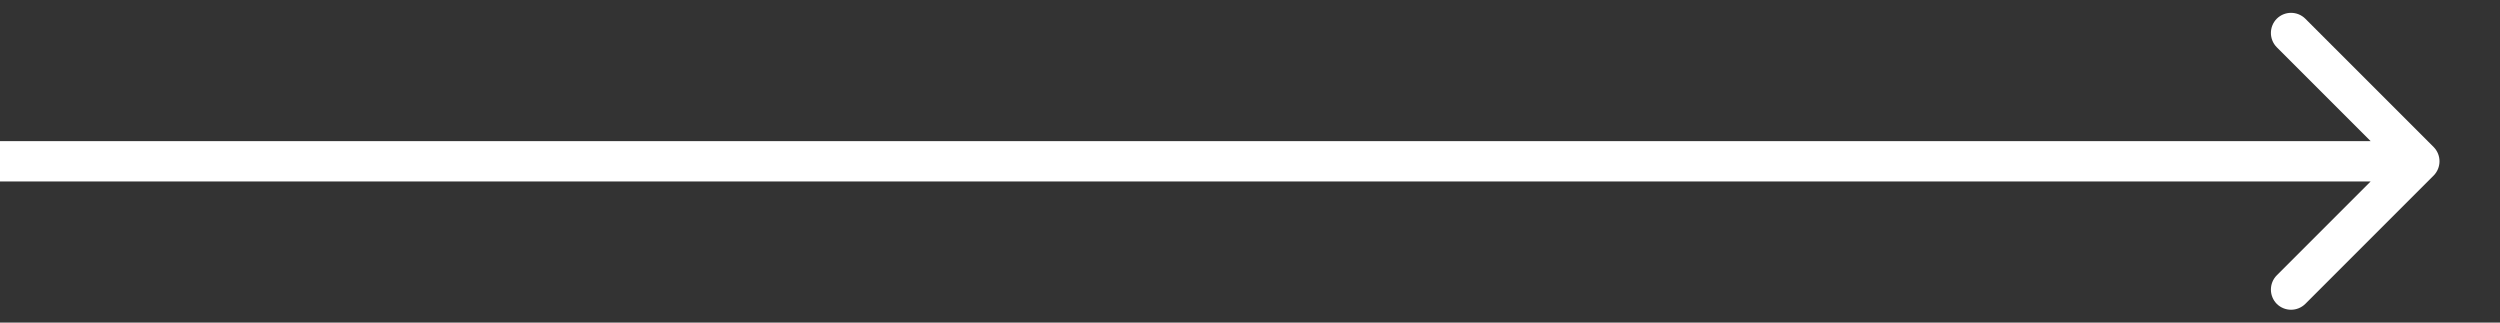
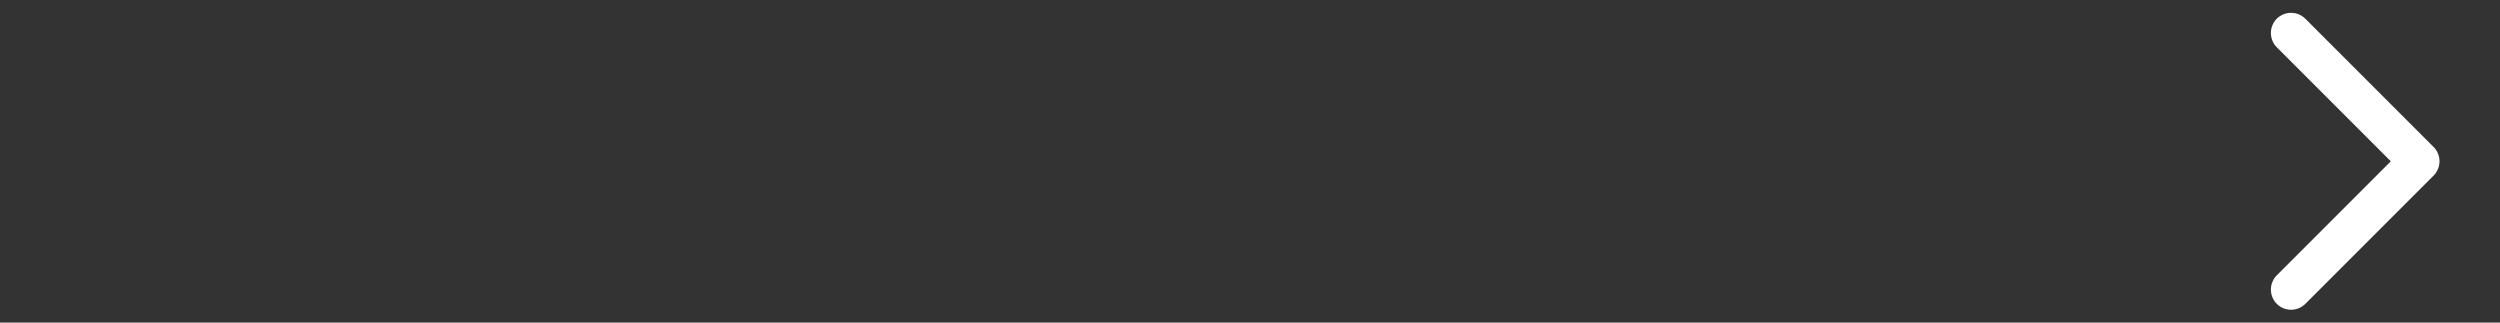
<svg xmlns="http://www.w3.org/2000/svg" width="31" height="4" viewBox="0 0 31 4" fill="none">
  <rect x="0" y="0" width="31" height="4" fill="#333333" stroke="none" />
-   <path d="M30.177 2.177C30.274 2.079 30.274 1.921 30.177 1.823L28.586 0.232C28.488 0.135 28.33 0.135 28.232 0.232C28.135 0.33 28.135 0.488 28.232 0.586L29.646 2L28.232 3.414C28.135 3.512 28.135 3.67 28.232 3.768C28.33 3.865 28.488 3.865 28.586 3.768L30.177 2.177ZM0 2.25H30V1.75H0V2.25Z" fill="white" />
+   <path d="M30.177 2.177C30.274 2.079 30.274 1.921 30.177 1.823L28.586 0.232C28.488 0.135 28.33 0.135 28.232 0.232C28.135 0.33 28.135 0.488 28.232 0.586L29.646 2L28.232 3.414C28.135 3.512 28.135 3.67 28.232 3.768C28.33 3.865 28.488 3.865 28.586 3.768L30.177 2.177ZM0 2.25V1.75H0V2.25Z" fill="white" />
</svg>